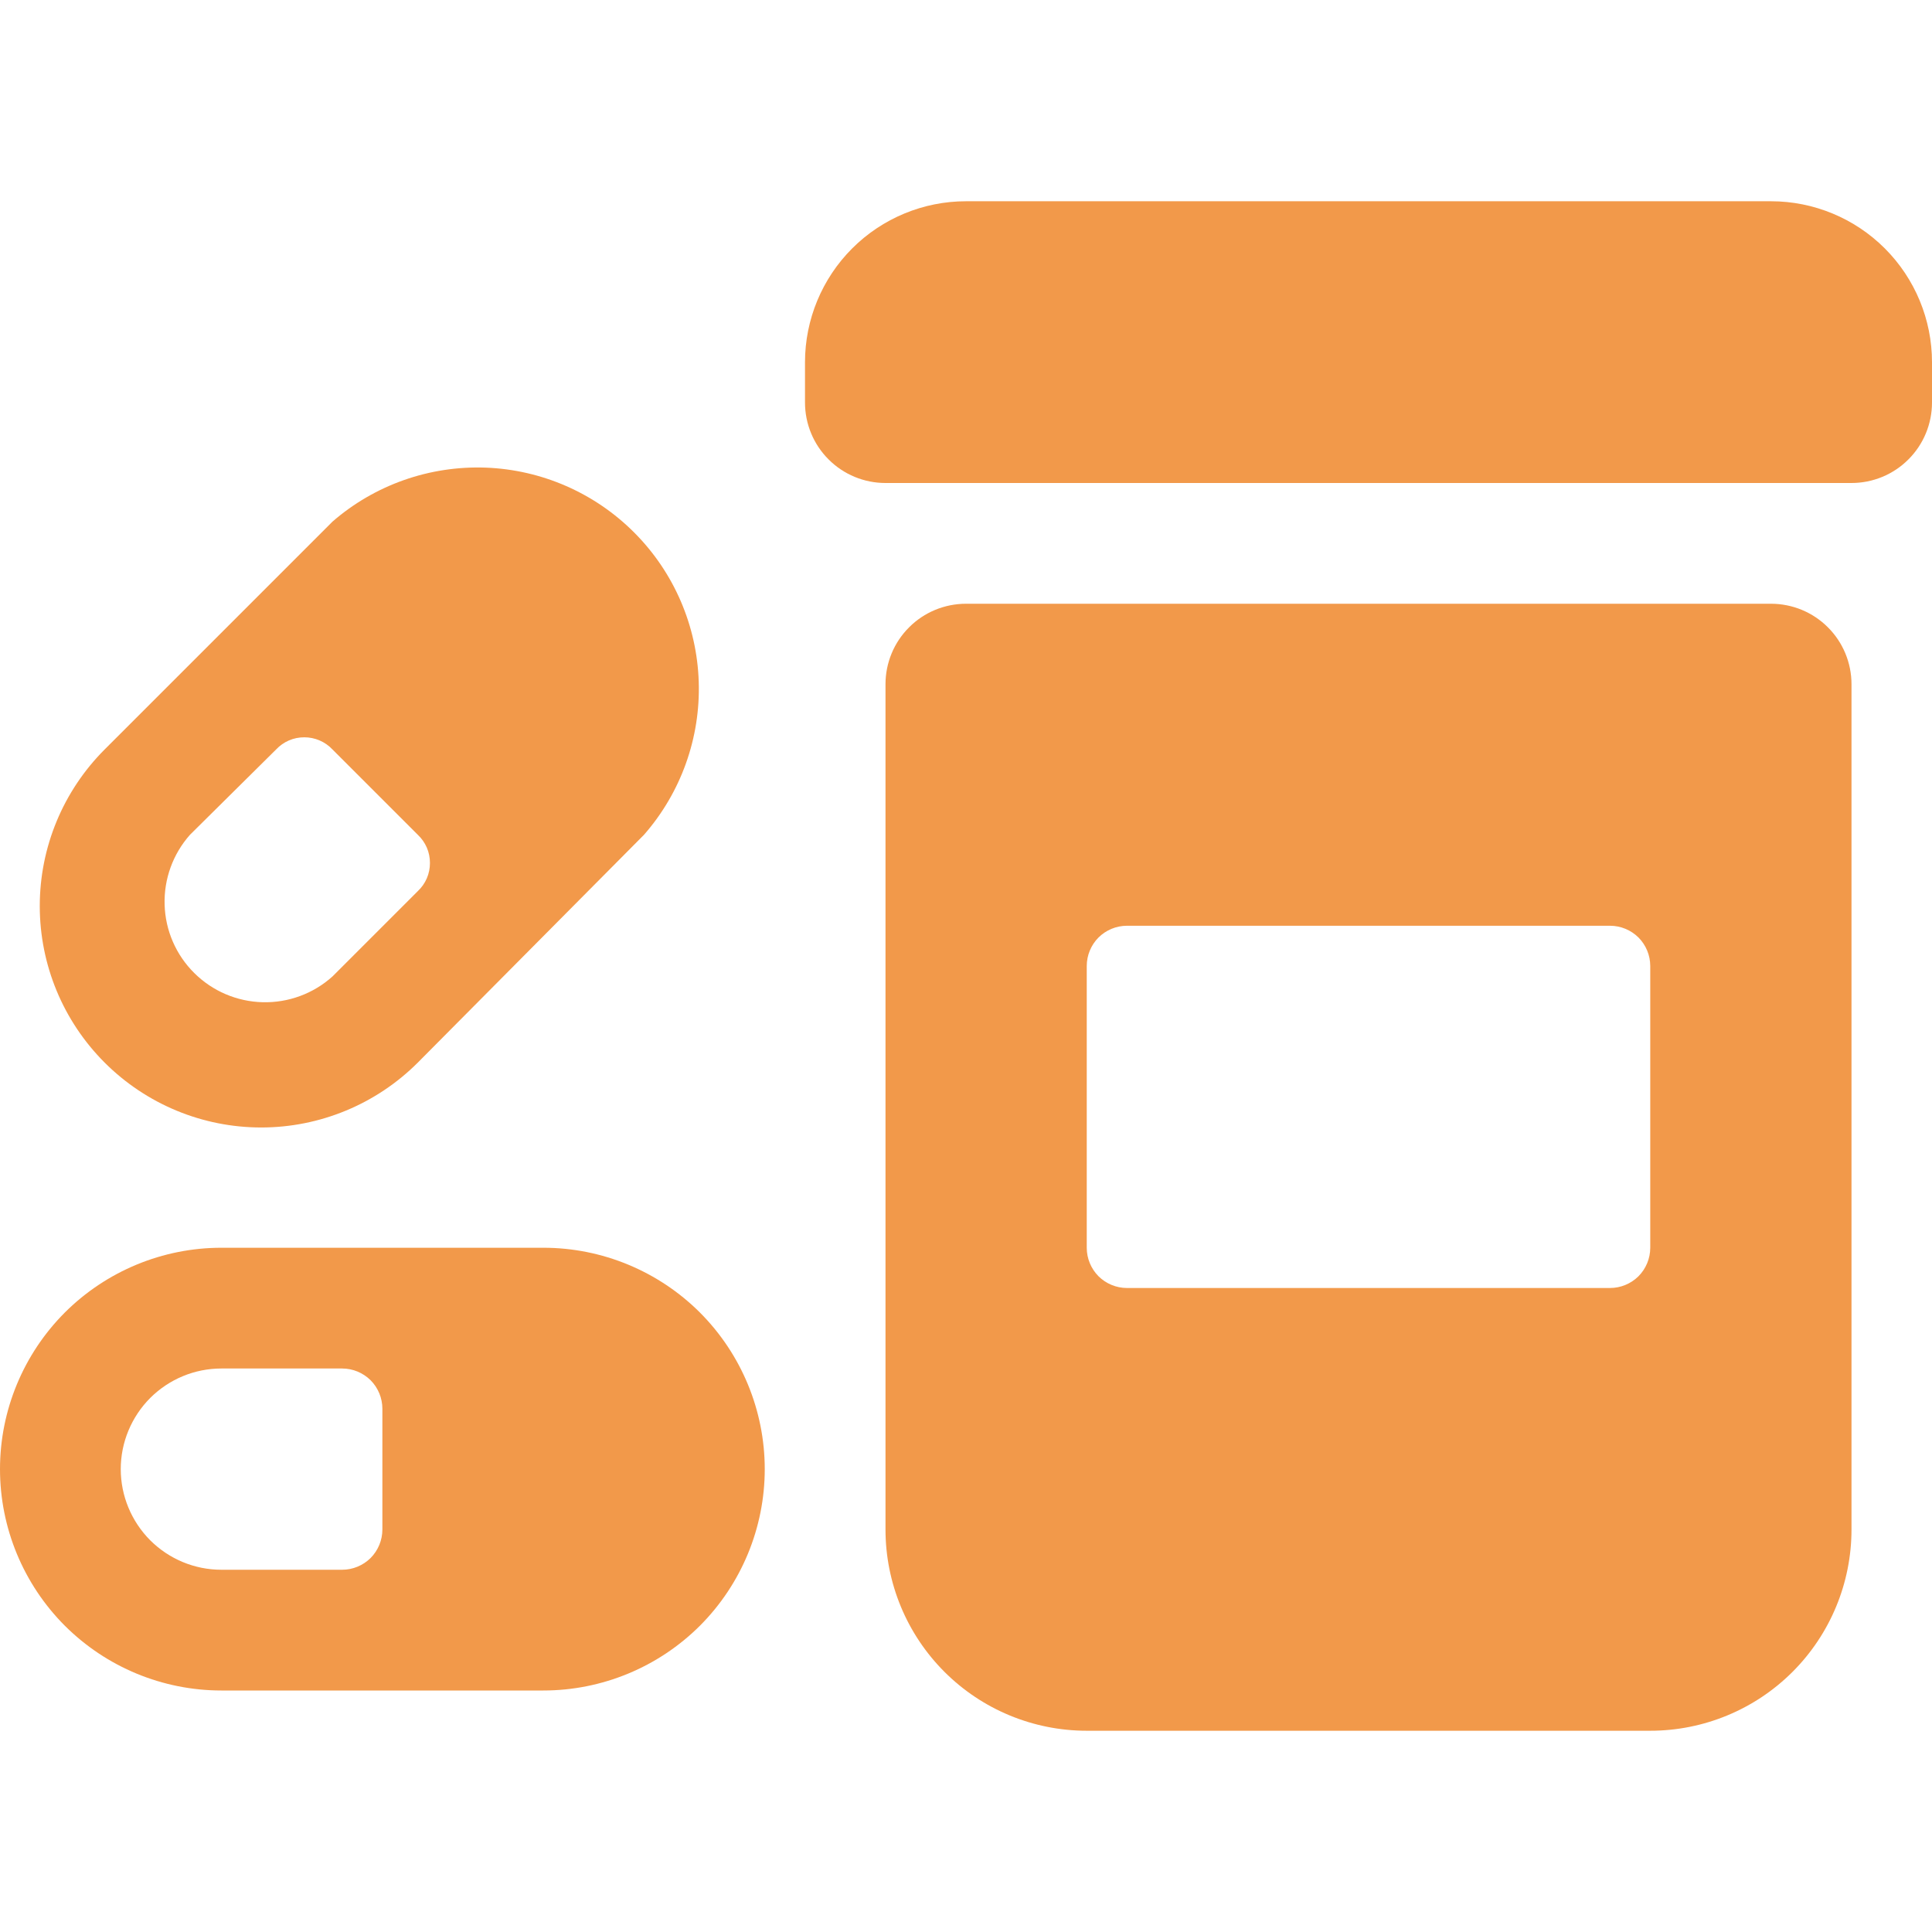
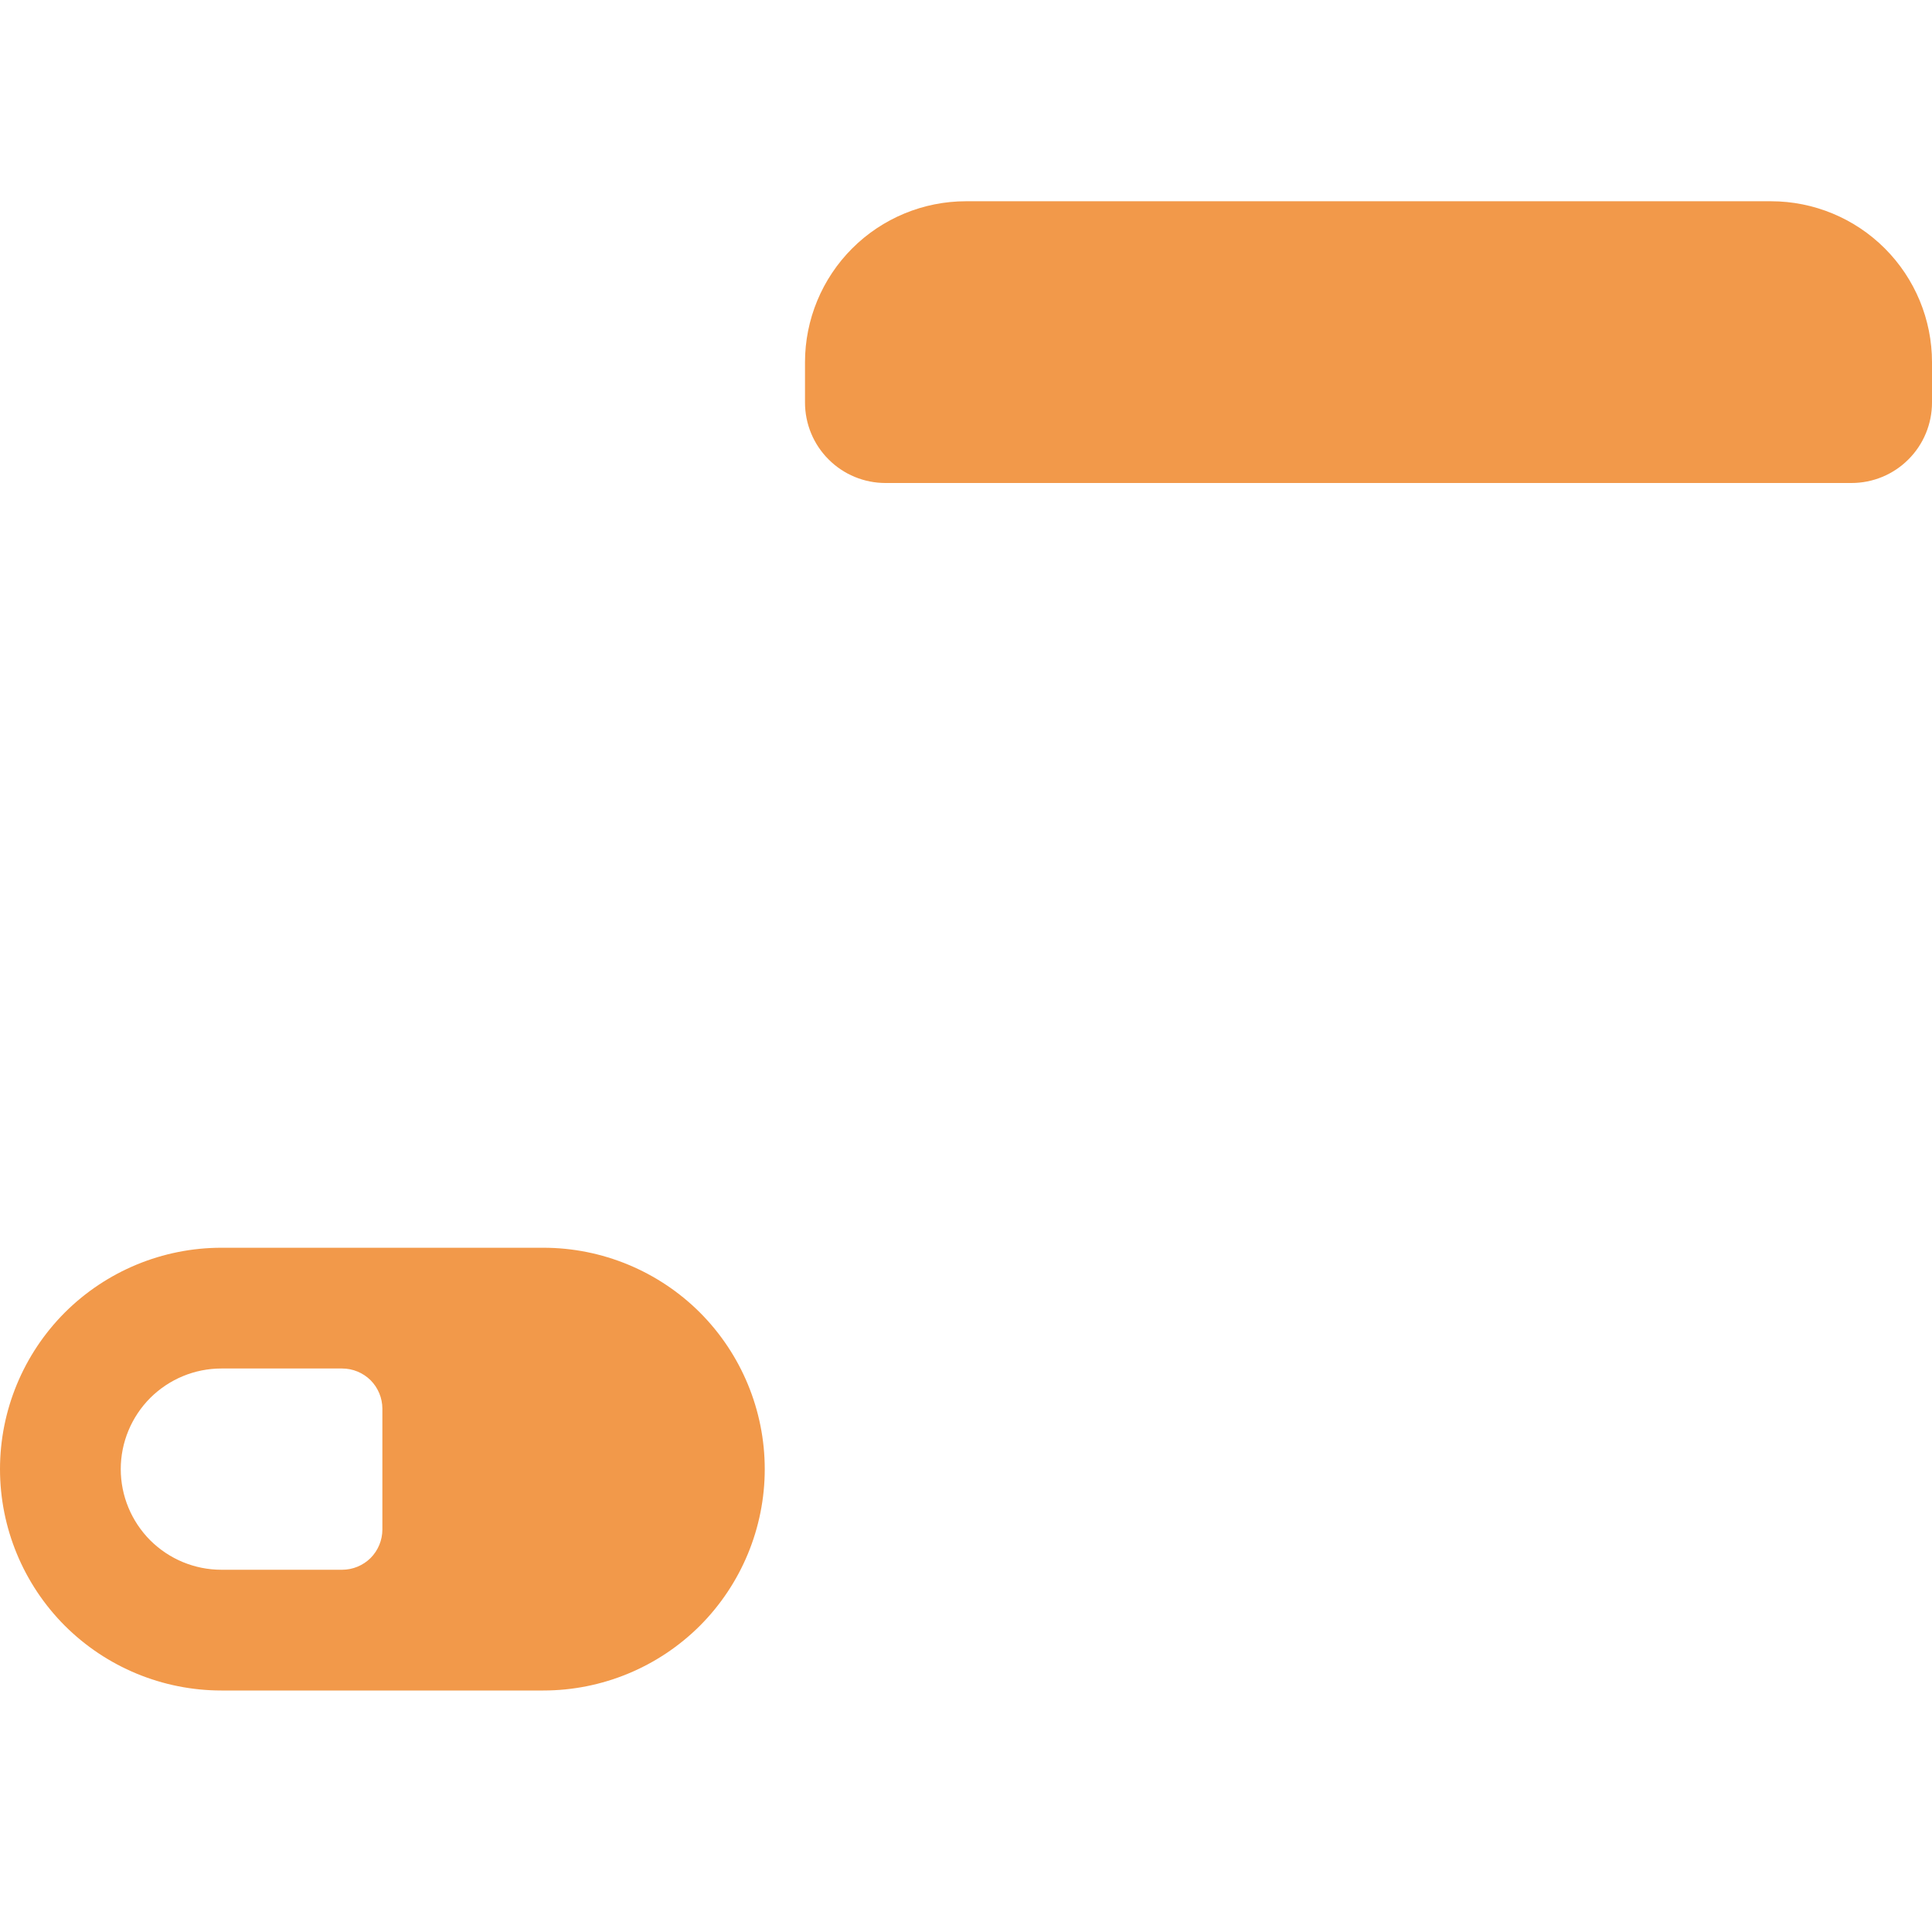
<svg xmlns="http://www.w3.org/2000/svg" width="24" height="24" viewBox="0 0 24 24" fill="none">
  <path d="M22 2.5H12C11.47 2.5 10.961 2.711 10.586 3.086C10.211 3.461 10 3.97 10 4.5V5C10 5.265 10.105 5.52 10.293 5.707C10.48 5.895 10.735 6 11 6H23C23.265 6 23.52 5.895 23.707 5.707C23.895 5.52 24 5.265 24 5V4.5C24 3.97 23.789 3.461 23.414 3.086C23.039 2.711 22.53 2.5 22 2.5Z" fill="#F2994A" />
-   <path d="M22 7.5H12C11.735 7.5 11.48 7.605 11.293 7.793C11.105 7.98 11 8.235 11 8.5V19C11 19.663 11.263 20.299 11.732 20.768C12.201 21.237 12.837 21.5 13.5 21.5H20.5C21.163 21.5 21.799 21.237 22.268 20.768C22.737 20.299 23 19.663 23 19V8.5C23 8.235 22.895 7.98 22.707 7.793C22.52 7.605 22.265 7.5 22 7.5ZM20.5 15.5C20.5 15.633 20.447 15.76 20.354 15.854C20.26 15.947 20.133 16 20 16H14C13.867 16 13.74 15.947 13.646 15.854C13.553 15.76 13.5 15.633 13.5 15.5V12C13.5 11.867 13.553 11.74 13.646 11.646C13.74 11.553 13.867 11.5 14 11.5H20C20.133 11.5 20.26 11.553 20.354 11.646C20.447 11.74 20.5 11.867 20.5 12V15.5Z" fill="#F2994A" />
  <path d="M6.75 15.5H2.75C2.021 15.5 1.321 15.79 0.805 16.305C0.29 16.821 0 17.521 0 18.25C0 18.979 0.29 19.679 0.805 20.195C1.321 20.71 2.021 21 2.75 21H6.75C7.479 21 8.179 20.71 8.695 20.195C9.21 19.679 9.5 18.979 9.5 18.25C9.5 17.521 9.21 16.821 8.695 16.305C8.179 15.79 7.479 15.5 6.75 15.5ZM4.75 19C4.75 19.133 4.697 19.26 4.604 19.354C4.51 19.447 4.383 19.5 4.25 19.5H2.75C2.418 19.5 2.101 19.368 1.866 19.134C1.632 18.899 1.5 18.581 1.5 18.25C1.5 17.919 1.632 17.601 1.866 17.366C2.101 17.132 2.418 17 2.75 17H4.25C4.383 17 4.51 17.053 4.604 17.146C4.697 17.24 4.75 17.367 4.75 17.5V19Z" fill="#F2994A" />
-   <path d="M5.19 13.2L8 10.37C8.459 9.846 8.702 9.167 8.68 8.471C8.658 7.774 8.373 7.112 7.881 6.618C7.39 6.124 6.729 5.835 6.033 5.809C5.336 5.784 4.656 6.023 4.13 6.48L1.3 9.31C0.784 9.826 0.494 10.525 0.494 11.255C0.494 11.985 0.784 12.684 1.3 13.2C1.816 13.716 2.515 14.006 3.245 14.006C3.974 14.006 4.674 13.716 5.19 13.2ZM2.36 10.37L3.43 9.31C3.475 9.262 3.529 9.224 3.589 9.198C3.649 9.172 3.714 9.159 3.78 9.159C3.845 9.159 3.91 9.172 3.97 9.198C4.031 9.224 4.085 9.262 4.13 9.31L5.19 10.37C5.238 10.415 5.276 10.469 5.302 10.529C5.328 10.589 5.341 10.654 5.341 10.72C5.341 10.786 5.328 10.851 5.302 10.911C5.276 10.971 5.238 11.025 5.19 11.07L4.13 12.13C3.892 12.344 3.582 12.458 3.263 12.45C2.943 12.442 2.639 12.312 2.413 12.087C2.186 11.862 2.054 11.558 2.045 11.239C2.035 10.92 2.148 10.609 2.36 10.37Z" fill="#F2994A" />
</svg>